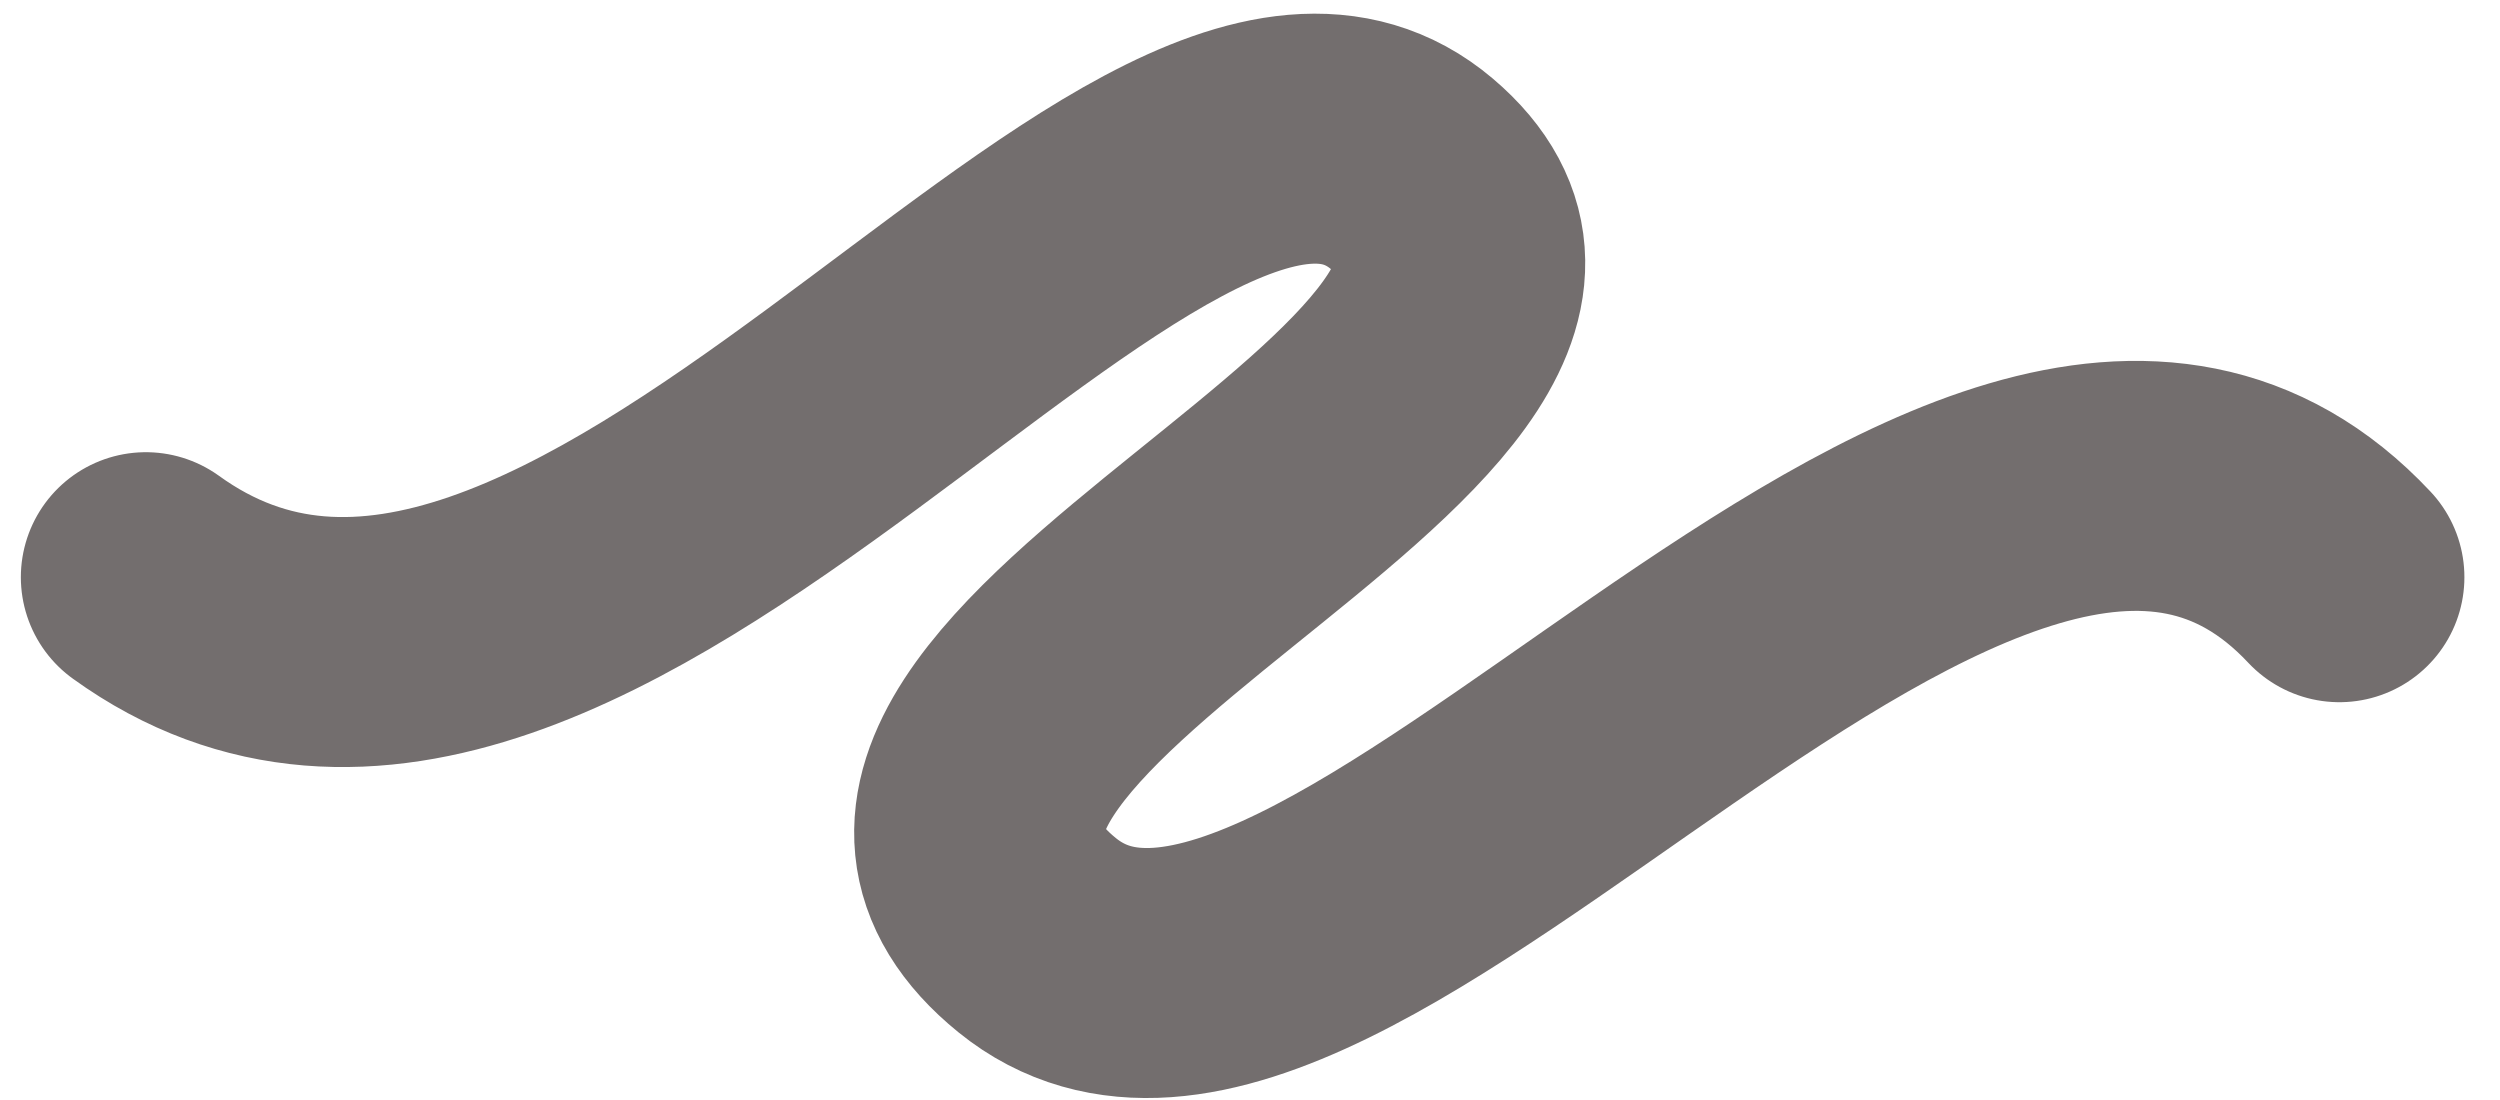
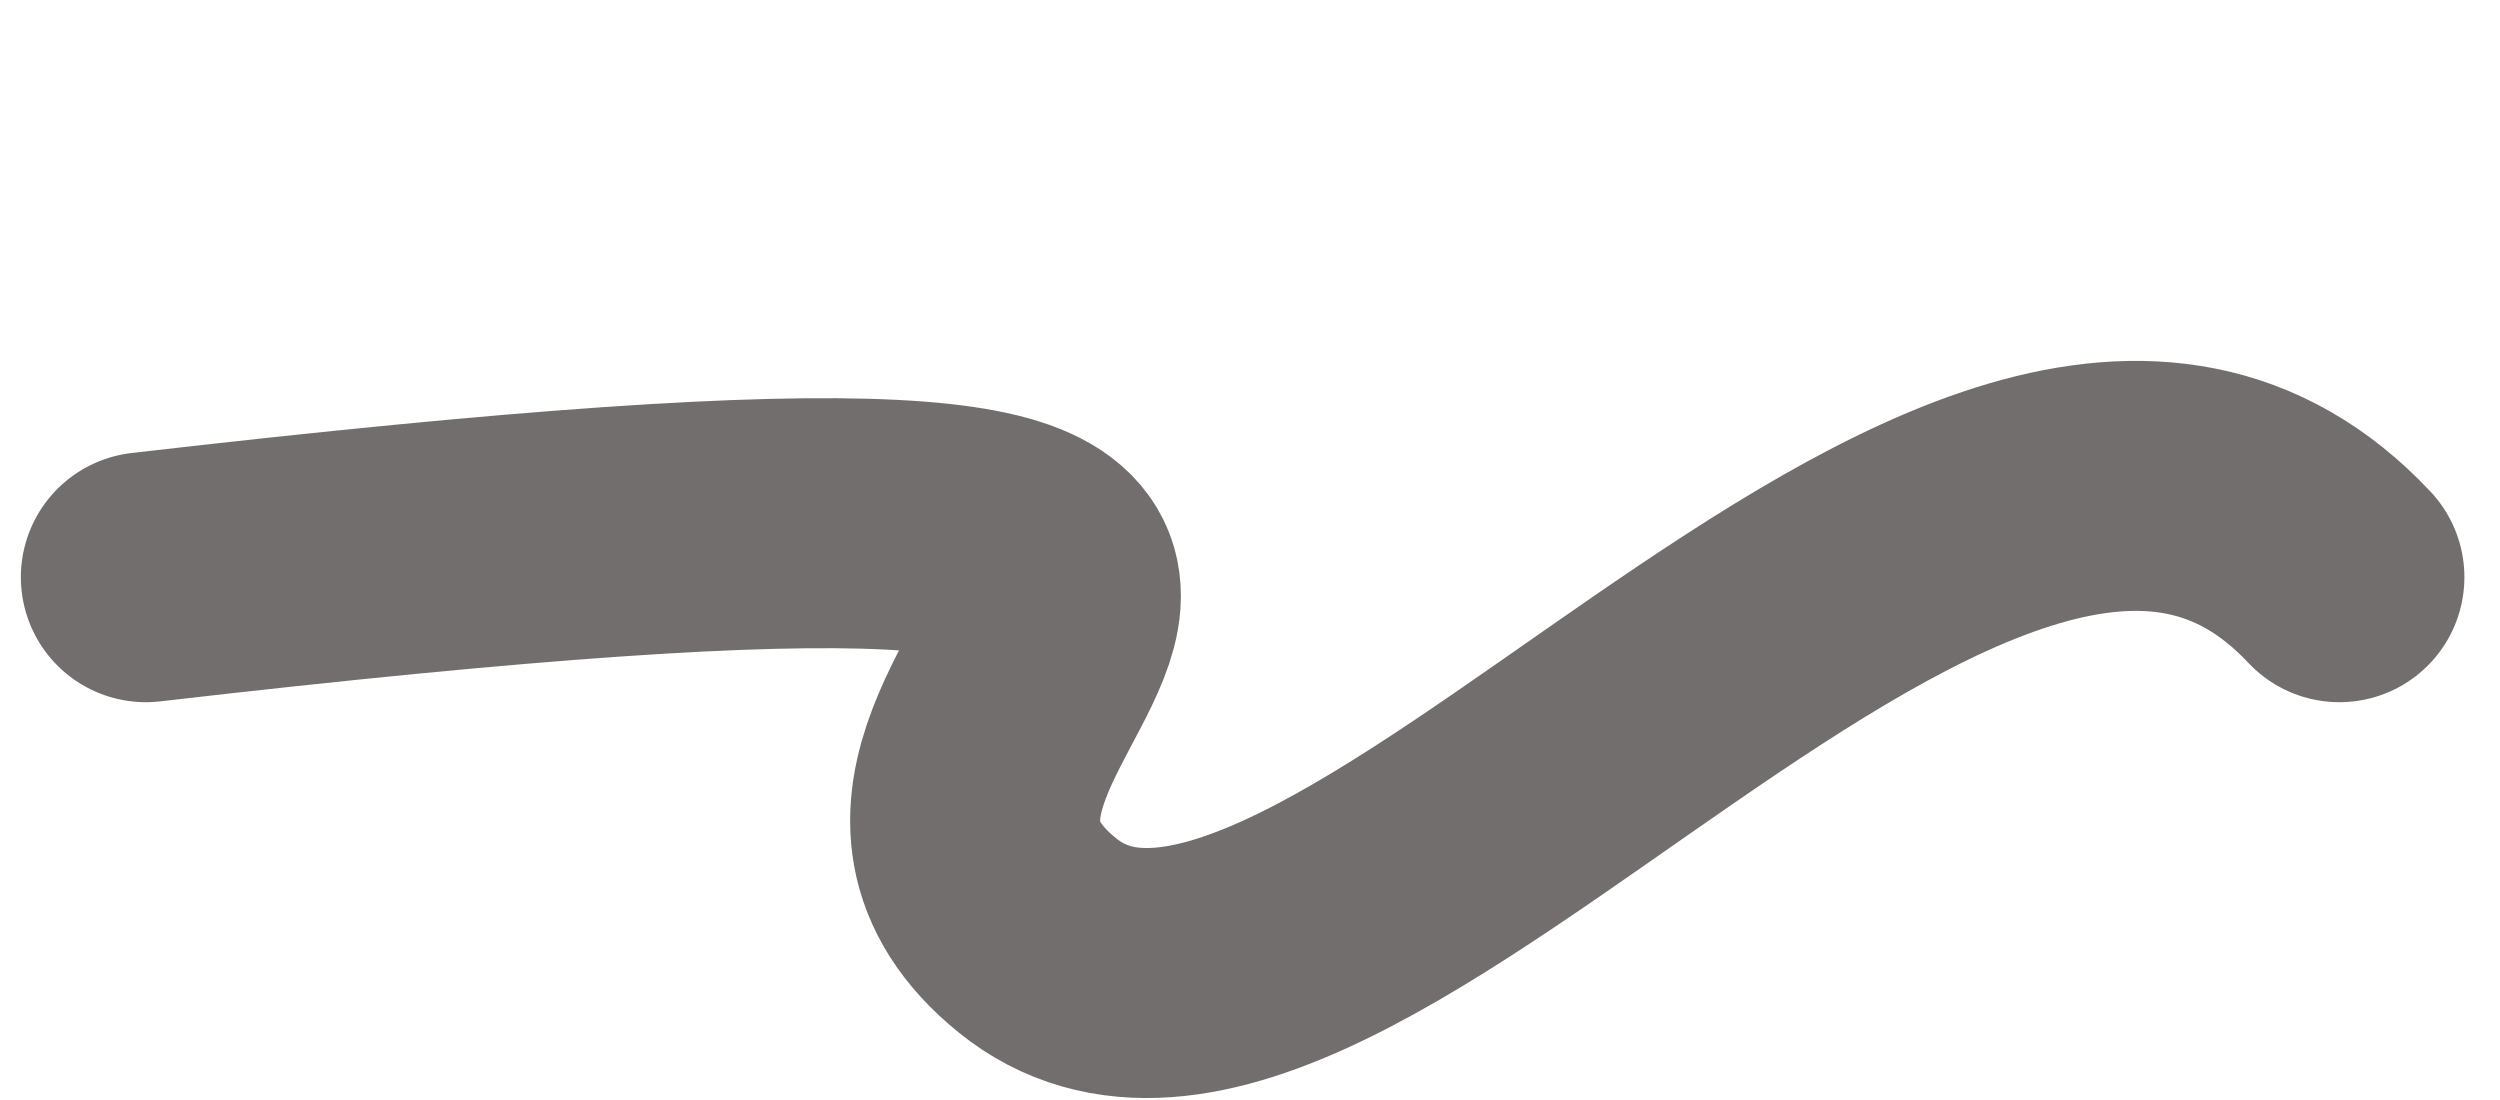
<svg xmlns="http://www.w3.org/2000/svg" width="50" height="22" viewBox="0 0 50 22" fill="none">
-   <path d="M2.917 11.544C11.627 17.834 22.917 -1.036 28.24 3.479C33.562 7.995 14.858 13.926 20.742 18.703C26.626 23.48 39.53 3.802 46.788 11.544" stroke="#736E6E" stroke-width="5" stroke-linecap="round" />
+   <path d="M2.917 11.544C33.562 7.995 14.858 13.926 20.742 18.703C26.626 23.48 39.53 3.802 46.788 11.544" stroke="#736E6E" stroke-width="5" stroke-linecap="round" />
</svg>